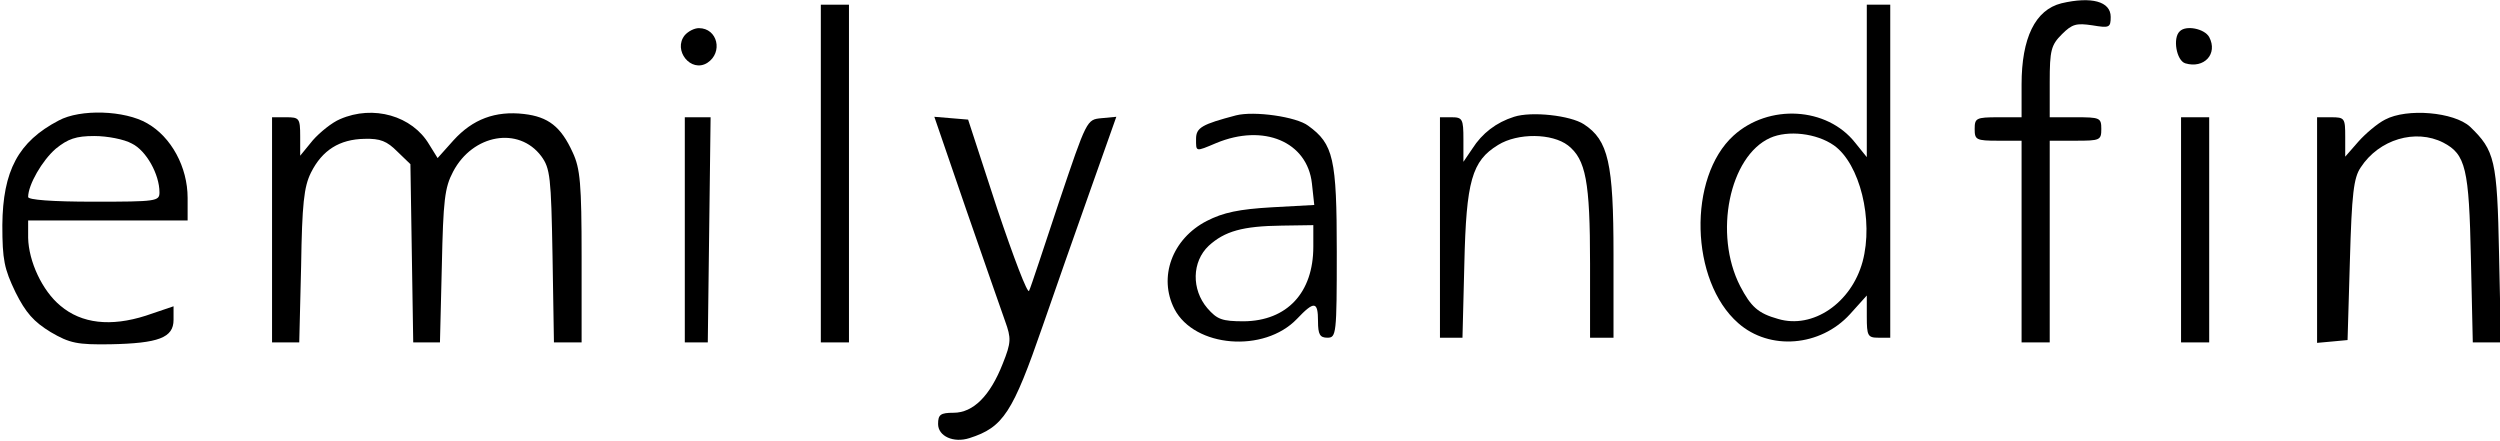
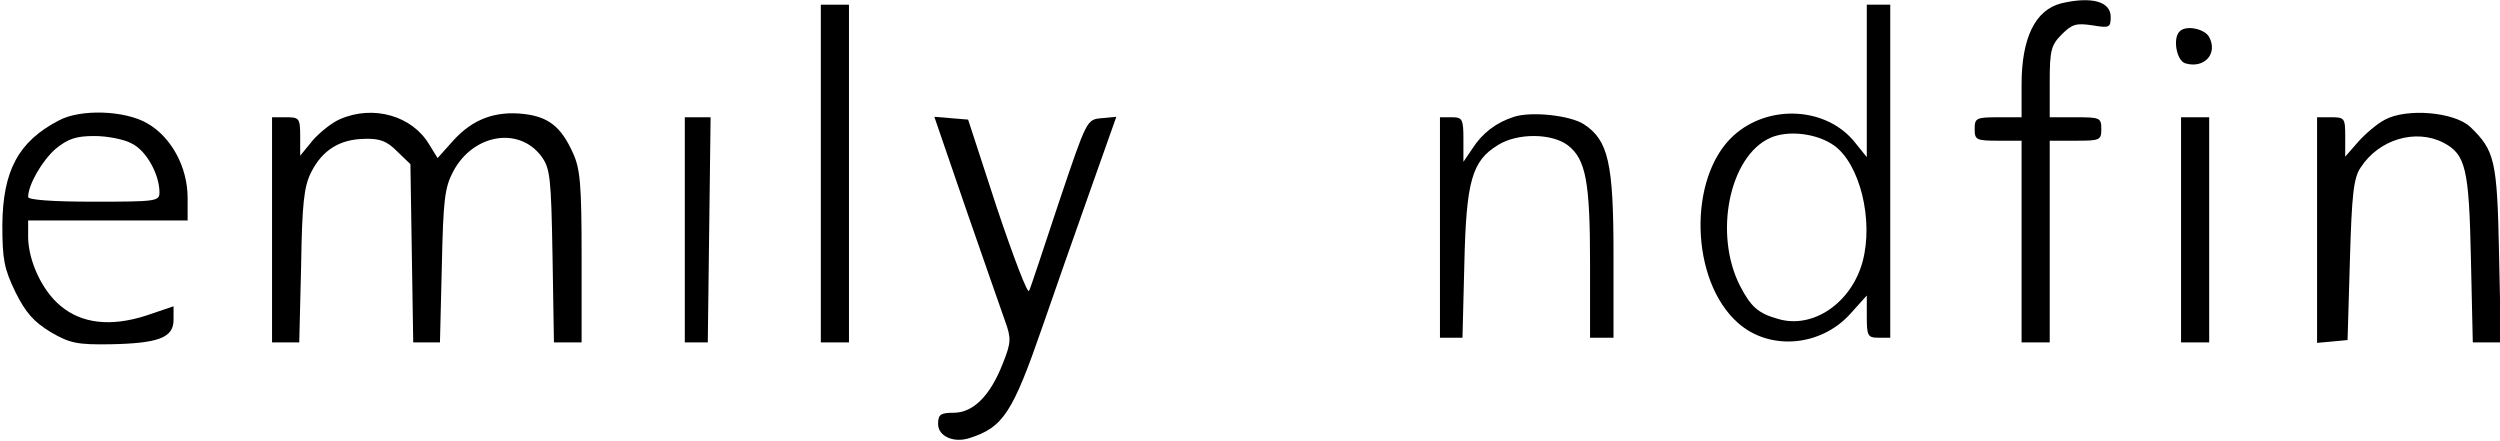
<svg xmlns="http://www.w3.org/2000/svg" version="1.0" width="533pt" height="94pt" viewBox="0 0 533 94" preserveAspectRatio="xMidYMid meet">
  <g transform="translate(0,94) scale(0.1,-0.1)" fill="#000000" stroke="none">
    <path d="M4395 933 c-56 -14 -85 -74 -85 -173 l0 -70 -50 0 c-47 0 -50 -2 -50 -25 0 -23 3 -25 50 -25 l50 0 0 -215 0 -215 30 0 30 0 0 215 0 215 55 0 c52 0 55 1 55 25 0 24 -3 25 -55 25 l-55 0 0 75 c0 68 3 79 26 102 22 22 31 24 65 19 36 -6 39 -5 39 18 0 33 -41 44 -105 29z" />
    <path d="M1750 570 l0 -360 30 0 30 0 0 360 0 360 -30 0 -30 0 0 -360z" />
    <path d="M3980 768 l0 -163 -25 31 c-60 76 -184 83 -259 15 -98 -89 -93 -310 10 -400 67 -59 175 -50 238 19 l36 40 0 -45 c0 -41 2 -45 25 -45 l25 0 0 355 0 355 -25 0 -25 0 0 -162z m-70 -138 c55 -39 85 -159 61 -248 -24 -88 -106 -144 -180 -122 -43 12 -58 26 -81 70 -57 111 -23 277 64 316 38 17 99 10 136 -16z" />
-     <path d="M1460 865 c-26 -32 13 -81 48 -59 34 22 22 74 -18 74 -10 0 -23 -7 -30 -15z" />
    <path d="M4647 873 c-15 -14 -7 -62 12 -68 40 -12 70 20 51 56 -10 18 -50 26 -63 12z" />
    <path d="M125 683 c-86 -45 -119 -107 -120 -223 0 -74 4 -93 28 -143 22 -44 39 -63 75 -85 41 -24 57 -27 127 -26 103 2 135 14 135 52 l0 29 -59 -20 c-75 -24 -137 -17 -182 21 -39 32 -68 95 -69 145 l0 37 170 0 170 0 0 48 c0 66 -35 130 -86 159 -48 28 -143 31 -189 6z m156 -49 c31 -15 59 -66 59 -104 0 -19 -6 -20 -140 -20 -90 0 -140 4 -140 10 0 26 30 78 59 103 26 21 43 27 82 27 28 0 64 -7 80 -16z" />
    <path d="M725 686 c-17 -7 -43 -28 -58 -45 l-27 -33 0 41 c0 39 -2 41 -30 41 l-30 0 0 -240 0 -240 29 0 29 0 4 163 c2 132 6 169 21 199 24 48 61 71 114 72 34 1 48 -5 70 -27 l28 -27 3 -190 3 -190 29 0 28 0 4 163 c3 140 6 167 24 201 42 80 140 97 188 33 19 -26 21 -44 24 -213 l3 -184 30 0 29 0 0 183 c0 155 -3 188 -19 222 -25 55 -52 76 -104 82 -61 7 -109 -11 -150 -56 l-34 -38 -18 29 c-36 61 -119 85 -190 54z" />
-     <path d="M2635 694 c-72 -19 -85 -26 -85 -50 0 -28 -2 -28 43 -9 101 42 194 3 204 -86 l5 -46 -91 -5 c-69 -4 -103 -11 -138 -29 -74 -38 -104 -120 -69 -188 43 -82 191 -94 261 -21 37 39 45 38 45 -5 0 -28 4 -35 20 -35 19 0 20 7 20 183 0 199 -7 230 -61 269 -25 19 -115 32 -154 22z m165 -280 c0 -98 -56 -158 -148 -159 -47 0 -57 4 -78 28 -34 40 -33 99 3 133 34 31 72 42 156 43 l67 1 0 -46z" />
    <path d="M3228 691 c-38 -12 -68 -35 -89 -68 l-19 -28 0 48 c0 43 -2 47 -25 47 l-25 0 0 -235 0 -235 24 0 24 0 4 158 c4 176 16 219 72 253 42 26 115 25 149 -1 38 -30 47 -77 47 -252 l0 -158 25 0 25 0 0 178 c0 194 -11 243 -63 277 -29 19 -112 28 -149 16z" />
    <path d="M5085 685 c-16 -8 -42 -30 -57 -47 l-28 -32 0 42 c0 40 -1 42 -30 42 l-30 0 0 -241 0 -240 33 3 32 3 5 170 c4 142 8 176 23 198 39 60 117 83 176 53 48 -25 55 -55 59 -248 l4 -178 30 0 30 0 -4 188 c-4 201 -9 221 -62 272 -34 31 -134 40 -181 15z" />
    <path d="M1460 450 l0 -240 25 0 24 0 3 240 3 240 -27 0 -28 0 0 -240z" />
    <path d="M2060 493 c38 -109 75 -216 83 -238 13 -36 13 -45 -5 -90 -27 -69 -63 -105 -105 -105 -28 0 -33 -4 -33 -24 0 -26 33 -41 67 -30 72 23 92 54 156 239 25 72 70 201 101 288 l56 158 -32 -3 c-31 -3 -31 -3 -90 -178 -32 -96 -60 -182 -64 -190 -3 -8 -33 71 -68 175 l-62 190 -36 3 -36 3 68 -198z" />
    <path d="M4650 450 l0 -240 30 0 30 0 0 240 0 240 -30 0 -30 0 0 -240z" />
  </g>
</svg>